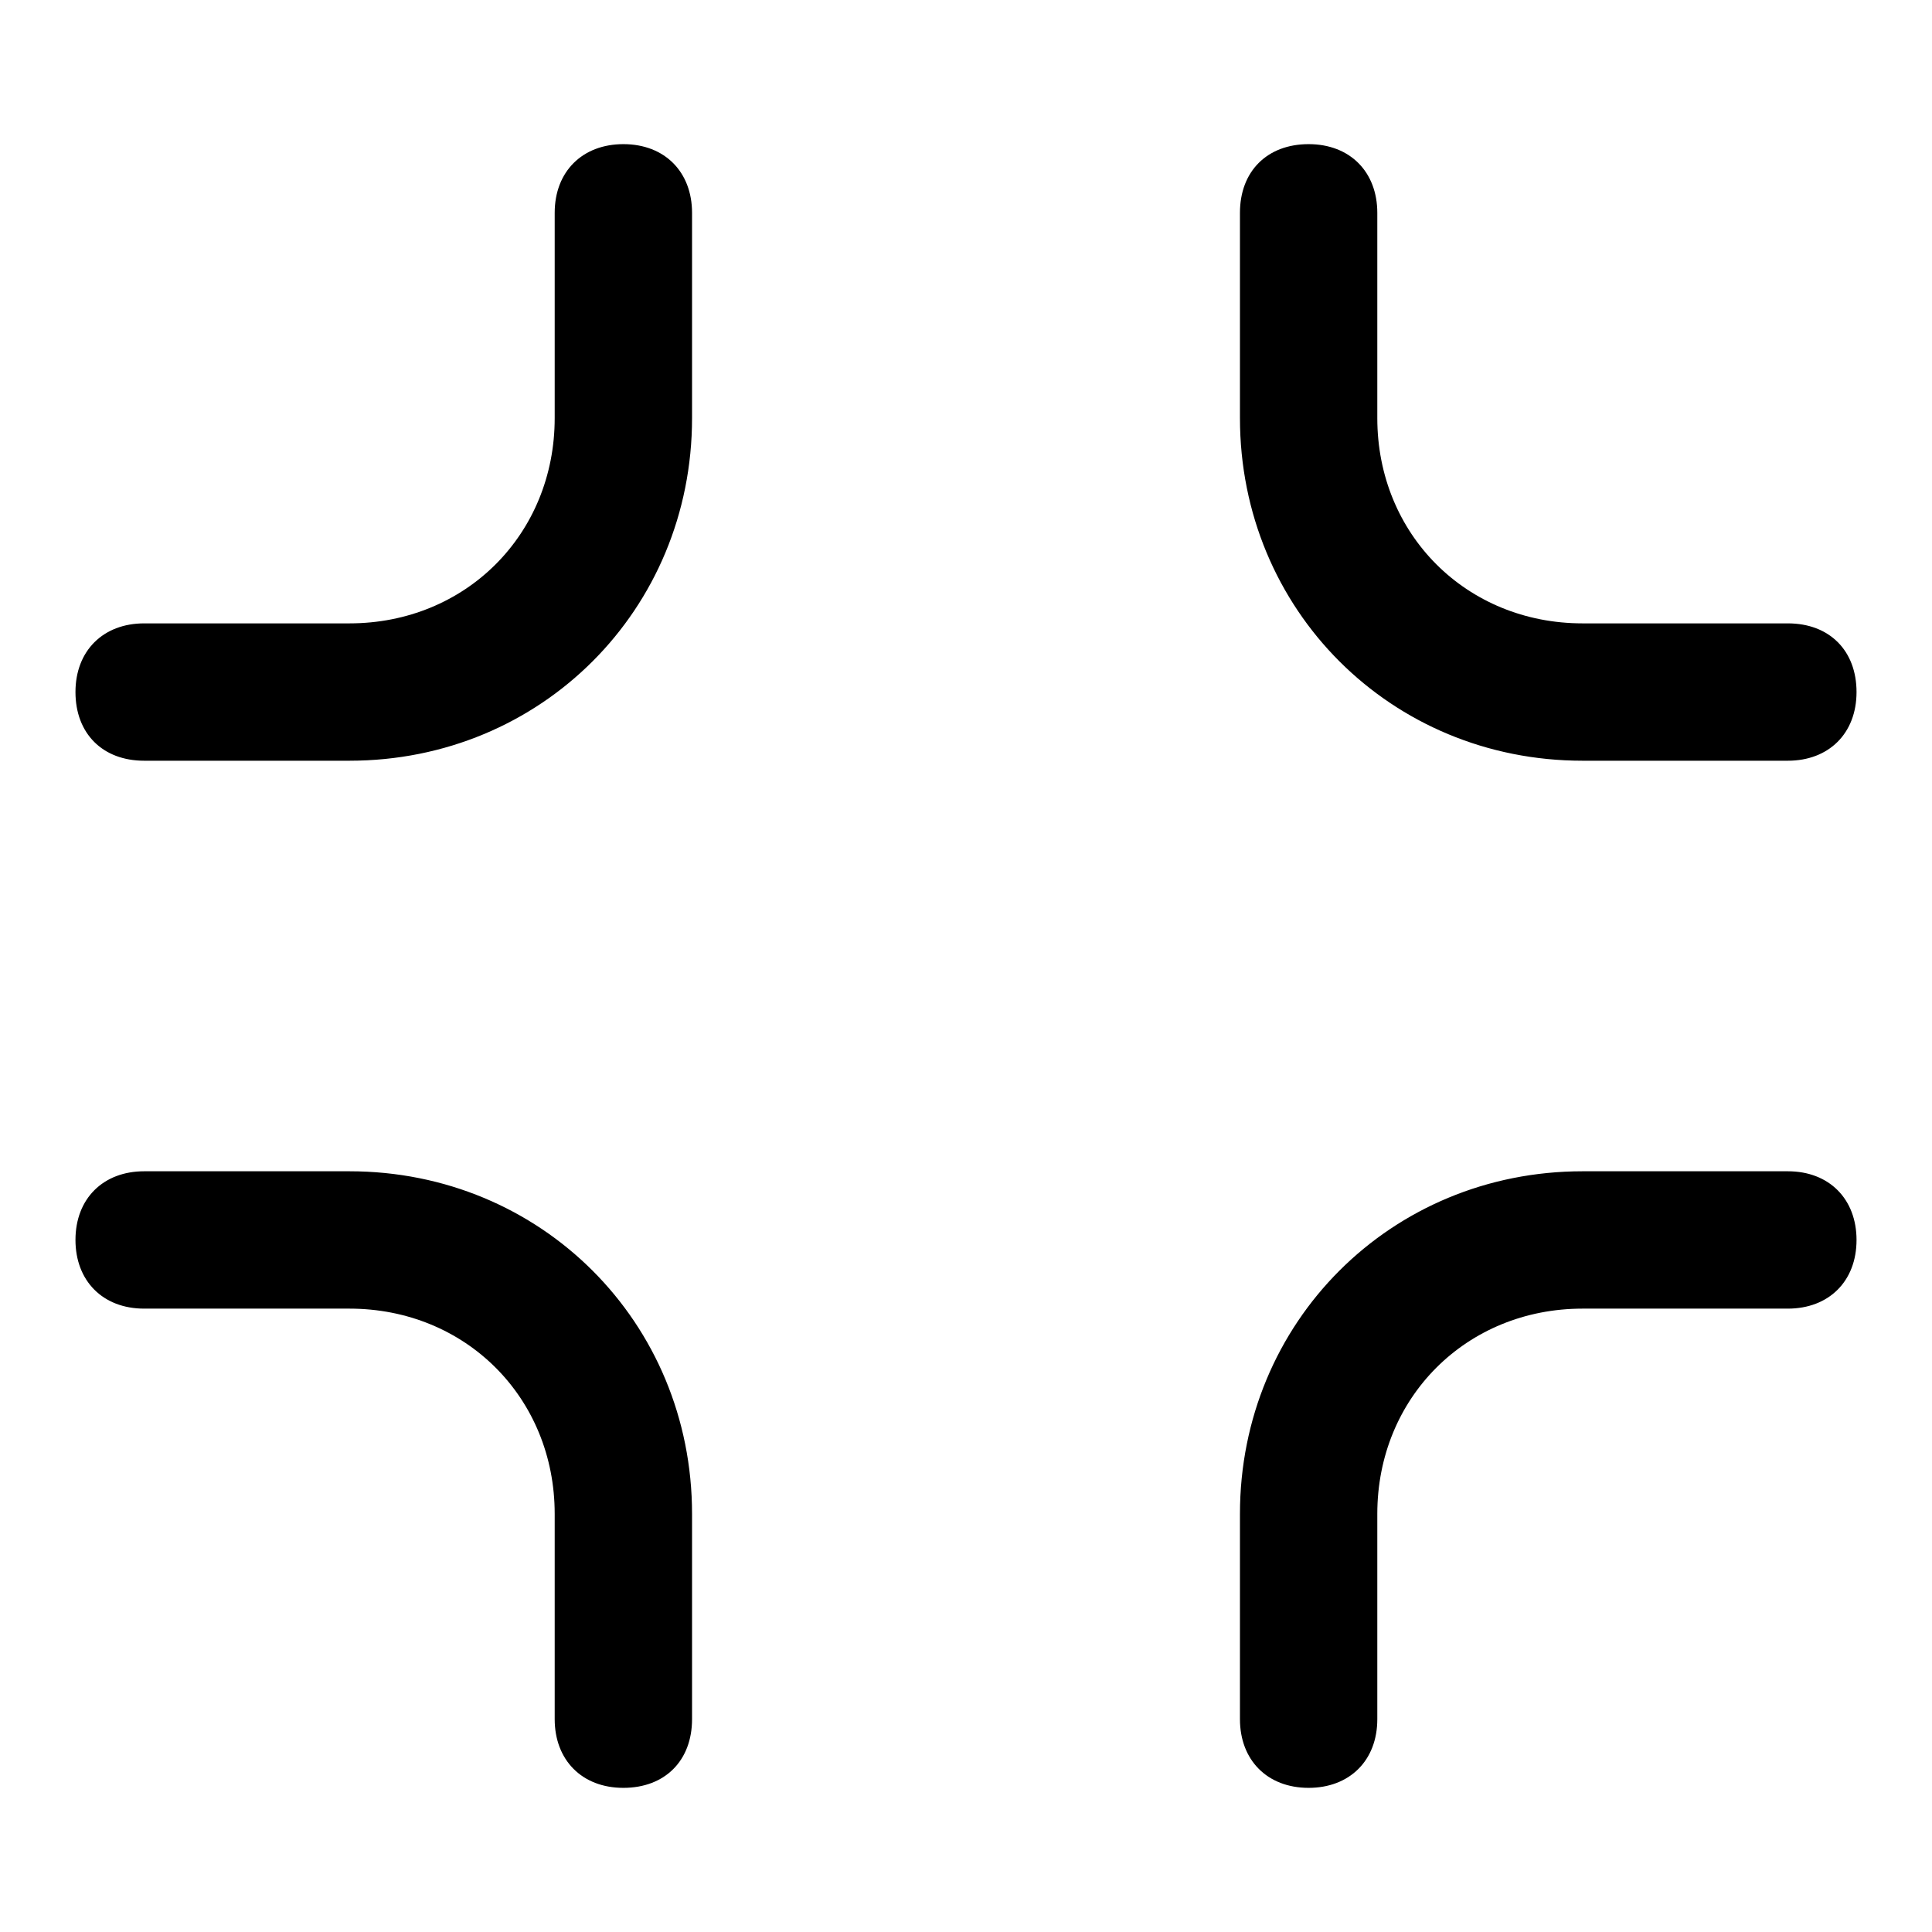
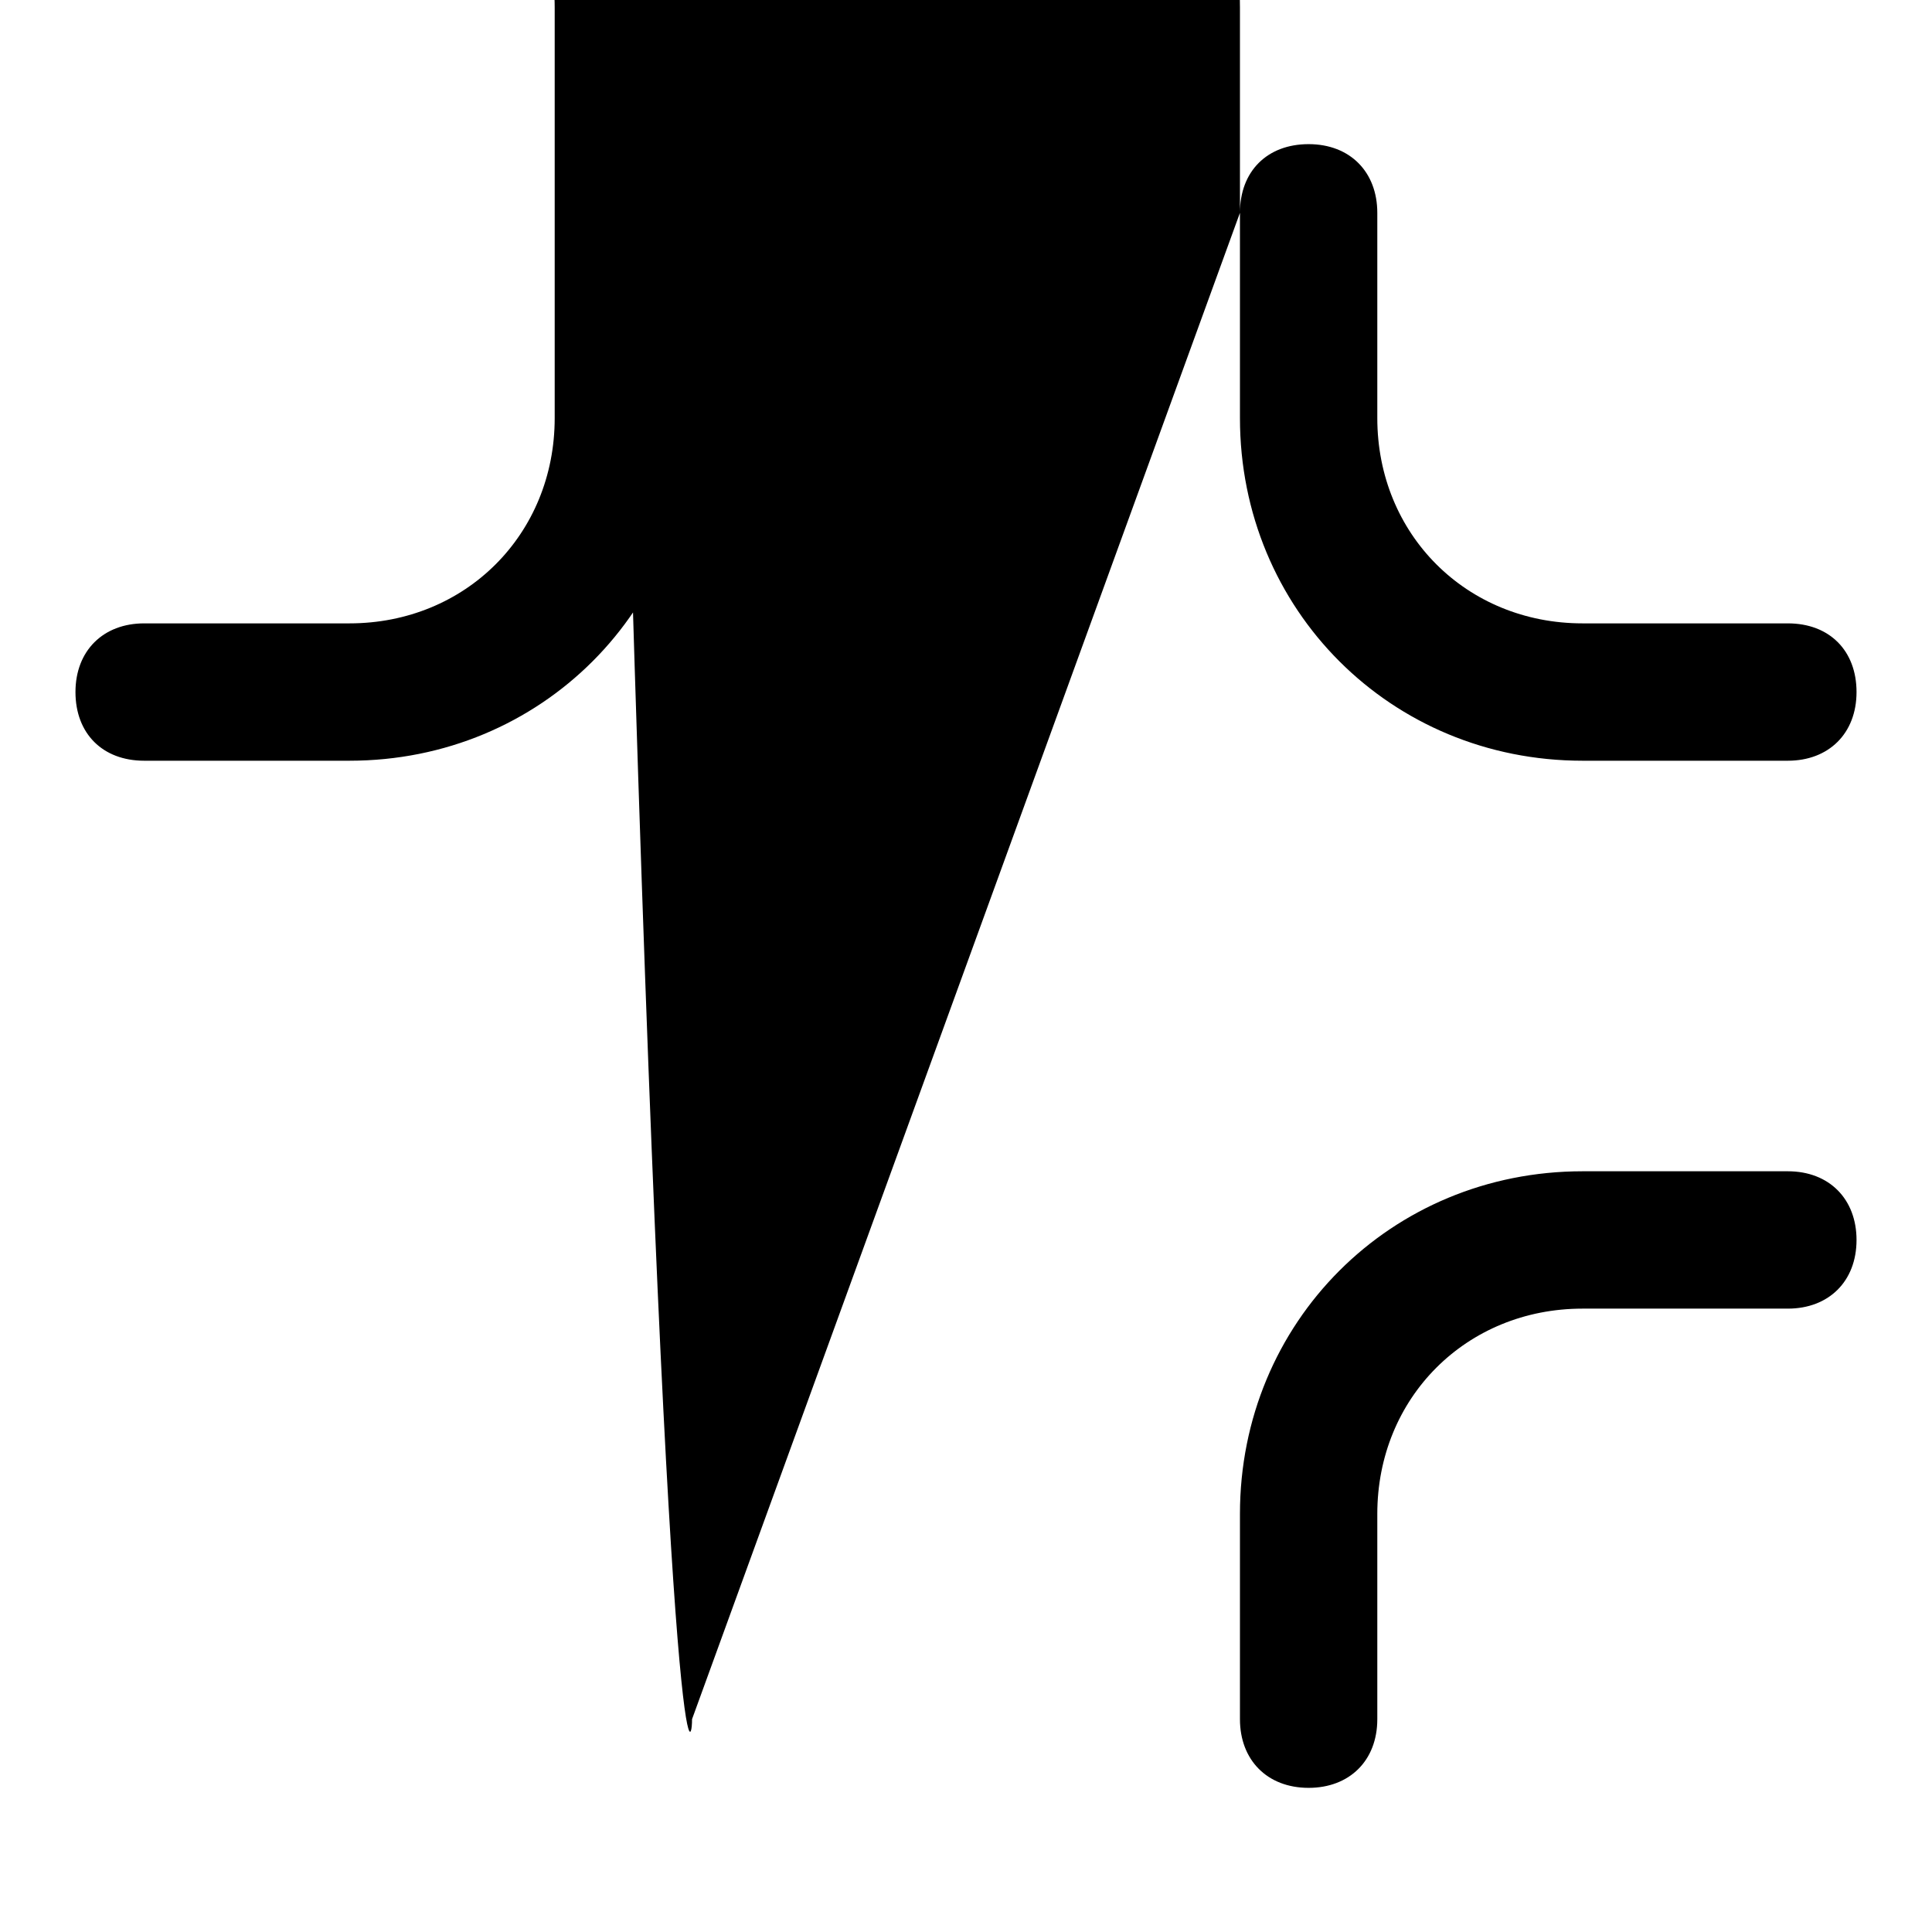
<svg xmlns="http://www.w3.org/2000/svg" version="1.1" x="0px" y="0px" viewBox="0 0 256 256" enable-background="new 0 0 256 256" xml:space="preserve">
  <g>
-     <path fill="#000000" d="M182.5,227.8v-27.2c0-15.4,11.8-27.2,27.2-27.2h27.2c5.4,0,9.1-3.6,9.1-9.1c0-5.4-3.6-9.1-9.1-9.1h-27.2 c-25.4,0-45.4,20-45.4,45.4v27.2c0,5.4,3.6,9.1,9.1,9.1C178.8,236.9,182.5,233.3,182.5,227.8z M164.3,28.2v27.2 c0,25.4,20,45.4,45.4,45.4h27.2c5.4,0,9.1-3.6,9.1-9.1s-3.6-9.1-9.1-9.1h-27.2c-15.4,0-27.2-11.8-27.2-27.2V28.2 c0-5.4-3.6-9.1-9.1-9.1C167.9,19.1,164.3,22.7,164.3,28.2z M91.7,227.8v-27.2c0-25.4-20-45.4-45.4-45.4H19.1 c-5.4,0-9.1,3.6-9.1,9.1c0,5.4,3.6,9.1,9.1,9.1h27.2c15.4,0,27.2,11.8,27.2,27.2v27.2c0,5.4,3.6,9.1,9.1,9.1 C88.1,236.9,91.7,233.3,91.7,227.8z M73.5,28.2v27.2c0,15.4-11.8,27.2-27.2,27.2H19.1c-5.4,0-9.1,3.6-9.1,9.1s3.6,9.1,9.1,9.1h27.2 c25.4,0,45.4-20,45.4-45.4V28.2c0-5.4-3.6-9.1-9.1-9.1C77.2,19.1,73.5,22.7,73.5,28.2z" />
+     <path fill="#000000" d="M182.5,227.8v-27.2c0-15.4,11.8-27.2,27.2-27.2h27.2c5.4,0,9.1-3.6,9.1-9.1c0-5.4-3.6-9.1-9.1-9.1h-27.2 c-25.4,0-45.4,20-45.4,45.4v27.2c0,5.4,3.6,9.1,9.1,9.1C178.8,236.9,182.5,233.3,182.5,227.8z M164.3,28.2v27.2 c0,25.4,20,45.4,45.4,45.4h27.2c5.4,0,9.1-3.6,9.1-9.1s-3.6-9.1-9.1-9.1h-27.2c-15.4,0-27.2-11.8-27.2-27.2V28.2 c0-5.4-3.6-9.1-9.1-9.1C167.9,19.1,164.3,22.7,164.3,28.2z v-27.2c0-25.4-20-45.4-45.4-45.4H19.1 c-5.4,0-9.1,3.6-9.1,9.1c0,5.4,3.6,9.1,9.1,9.1h27.2c15.4,0,27.2,11.8,27.2,27.2v27.2c0,5.4,3.6,9.1,9.1,9.1 C88.1,236.9,91.7,233.3,91.7,227.8z M73.5,28.2v27.2c0,15.4-11.8,27.2-27.2,27.2H19.1c-5.4,0-9.1,3.6-9.1,9.1s3.6,9.1,9.1,9.1h27.2 c25.4,0,45.4-20,45.4-45.4V28.2c0-5.4-3.6-9.1-9.1-9.1C77.2,19.1,73.5,22.7,73.5,28.2z" />
  </g>
</svg>